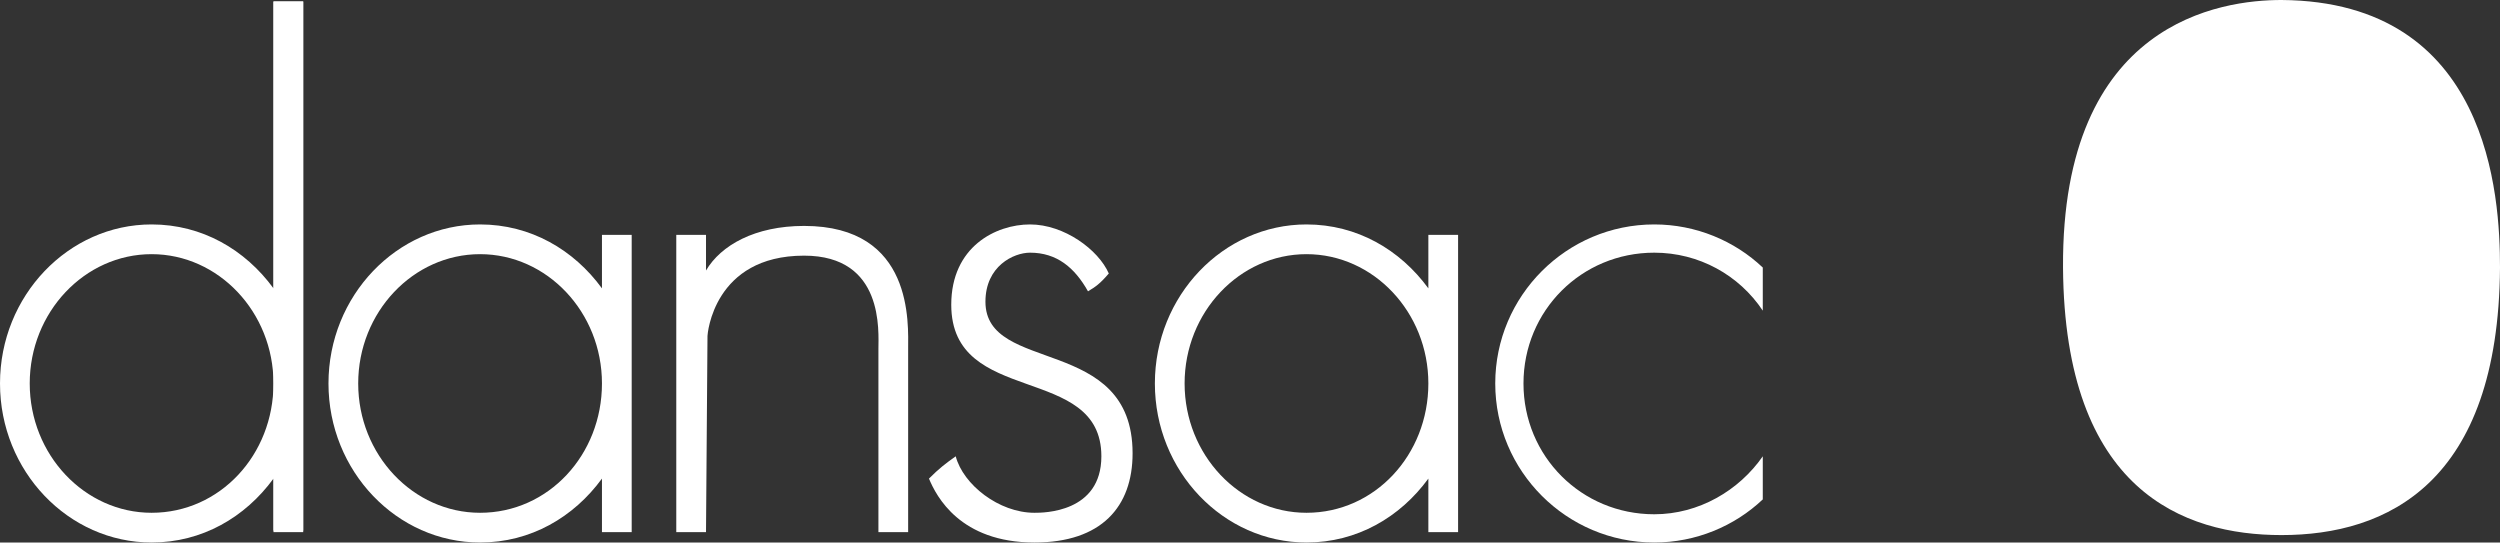
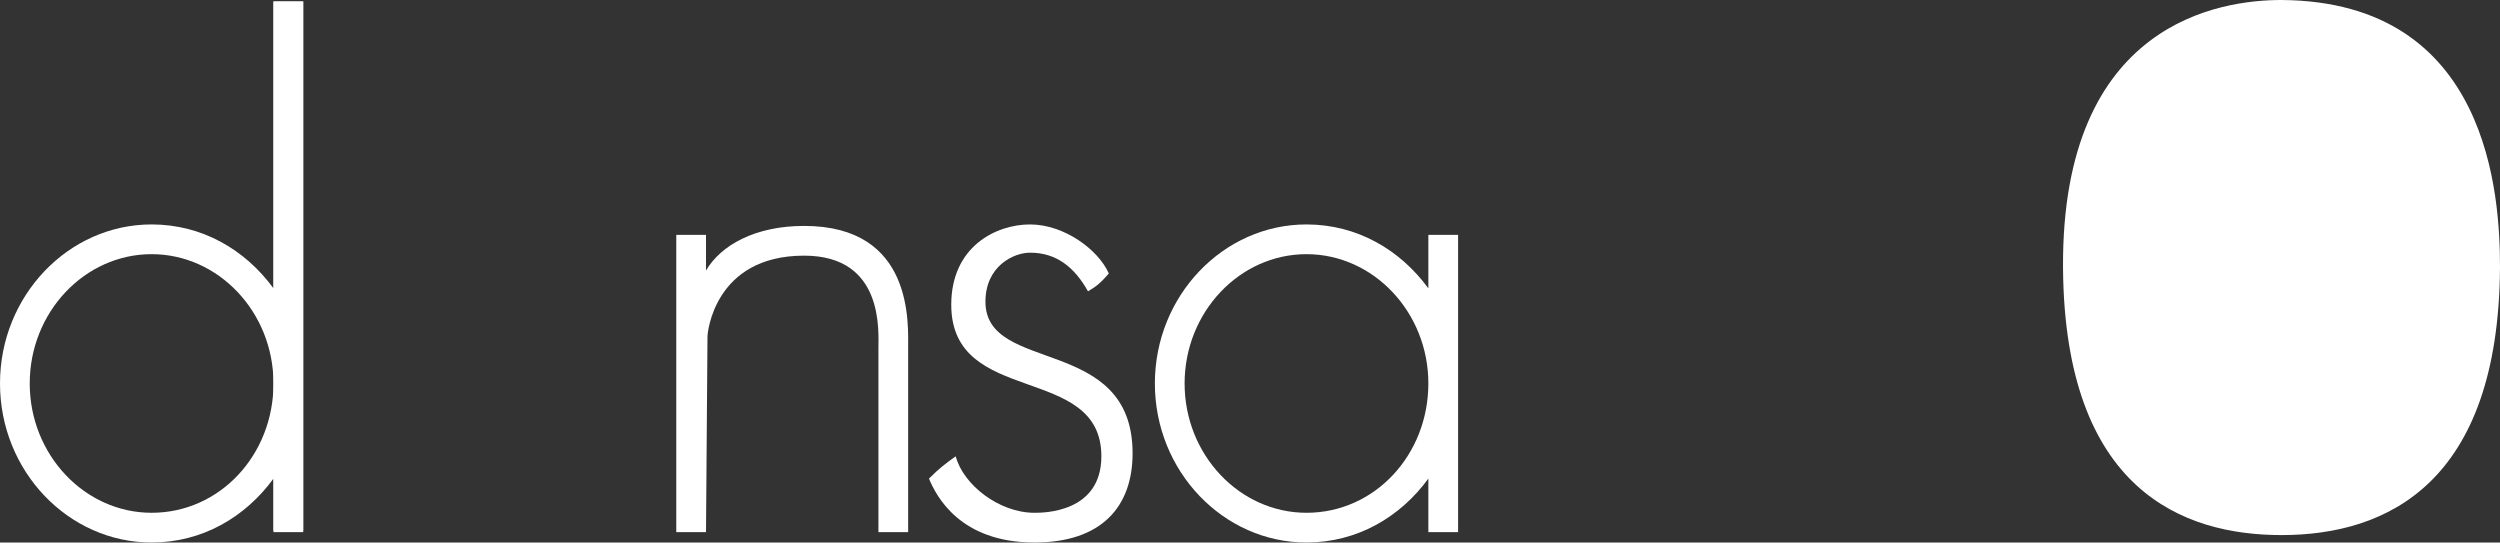
<svg xmlns="http://www.w3.org/2000/svg" id="_レイヤー_1" viewBox="0 0 168.2 36.5">
  <rect x="0" y="0" width="168.2" height="36.5" fill="#333333" stroke="none" />
  <defs>
    <style>.cls-1{fill:#fff;}</style>
  </defs>
  <path class="cls-1" d="m47.5,35.8h-2V15.8h2v2.4c1-1.7,3.3-3,6.6-3,7.4,0,7,6.6,7,8.3v12.3h-2v-12.3c0-1.2.4-6.3-5-6.3-6.1,0-6.5,5.3-6.5,5.4l-.1,13.2h0Z" />
  <rect class="cls-1" x="18.4" y=".1" width="2" height="35.6" />
  <path class="cls-1" d="m18.4.1v19.3c-1.9-2.6-4.8-4.3-8.2-4.3C4.6,15.1,0,19.9,0,25.8s4.6,10.7,10.2,10.7c3.4,0,6.3-1.7,8.2-4.3v3.6h2V.1h-2Zm-8.2,34.4c-4.5,0-8.2-3.9-8.2-8.7s3.7-8.7,8.2-8.7,8.2,3.9,8.2,8.7-3.6,8.7-8.2,8.7Z" />
-   <path class="cls-1" d="m40.5,15.8v3.6c-1.9-2.6-4.8-4.3-8.2-4.3-5.6,0-10.2,4.8-10.2,10.7s4.6,10.7,10.2,10.7c3.4,0,6.3-1.7,8.2-4.3v3.6h2V15.8s-2,0-2,0Zm-8.2,18.7c-4.5,0-8.2-3.9-8.2-8.7s3.7-8.7,8.2-8.7,8.2,3.9,8.2,8.7-3.6,8.7-8.2,8.7Z" />
  <path class="cls-1" d="m96.1,15.8v3.6c-1.9-2.6-4.8-4.3-8.2-4.3-5.6,0-10.2,4.8-10.2,10.7s4.6,10.7,10.2,10.7c3.4,0,6.3-1.7,8.2-4.3v3.6h2V15.8s-2,0-2,0Zm-8.2,18.7c-4.5,0-8.2-3.9-8.2-8.7s3.7-8.7,8.2-8.7,8.2,3.9,8.2,8.7-3.6,8.7-8.2,8.7Z" />
  <path class="cls-1" d="m74.6,18.4c-.7-1.6-3-3.3-5.3-3.3s-5.3,1.5-5.3,5.4c0,6.9,10.1,3.9,10.1,10.2,0,3.8-3.9,3.8-4.5,3.8-2.4,0-4.8-1.9-5.3-3.8-.7.5-1.1.8-1.8,1.5.5,1.2,2.1,4.3,7.1,4.3,4.5,0,6.6-2.4,6.6-6,0-8-9.9-5.3-9.9-10.2,0-2.4,1.9-3.3,3-3.3,1.8,0,3,1,3.9,2.6.5-.3.8-.5,1.4-1.2Z" />
-   <path class="cls-1" d="m118.6,30.7c-1.6,2.3-4.3,3.9-7.3,3.9-4.9,0-8.8-3.9-8.8-8.8s3.9-8.8,8.8-8.8c3,0,5.7,1.5,7.3,3.9v-2.9c-1.9-1.8-4.5-2.9-7.3-2.9-5.9,0-10.7,4.8-10.7,10.7s4.8,10.7,10.7,10.7c2.8,0,5.4-1.1,7.3-2.9v-2.9Z" />
  <path class="cls-1" d="m153.5,0c-4,0-14.8,1.4-14.7,18,.1,15,8.1,18,14.7,18,7.1,0,14.6-3.5,14.7-18,0-4.8-.7-17.9-14.7-18Z" />
</svg>